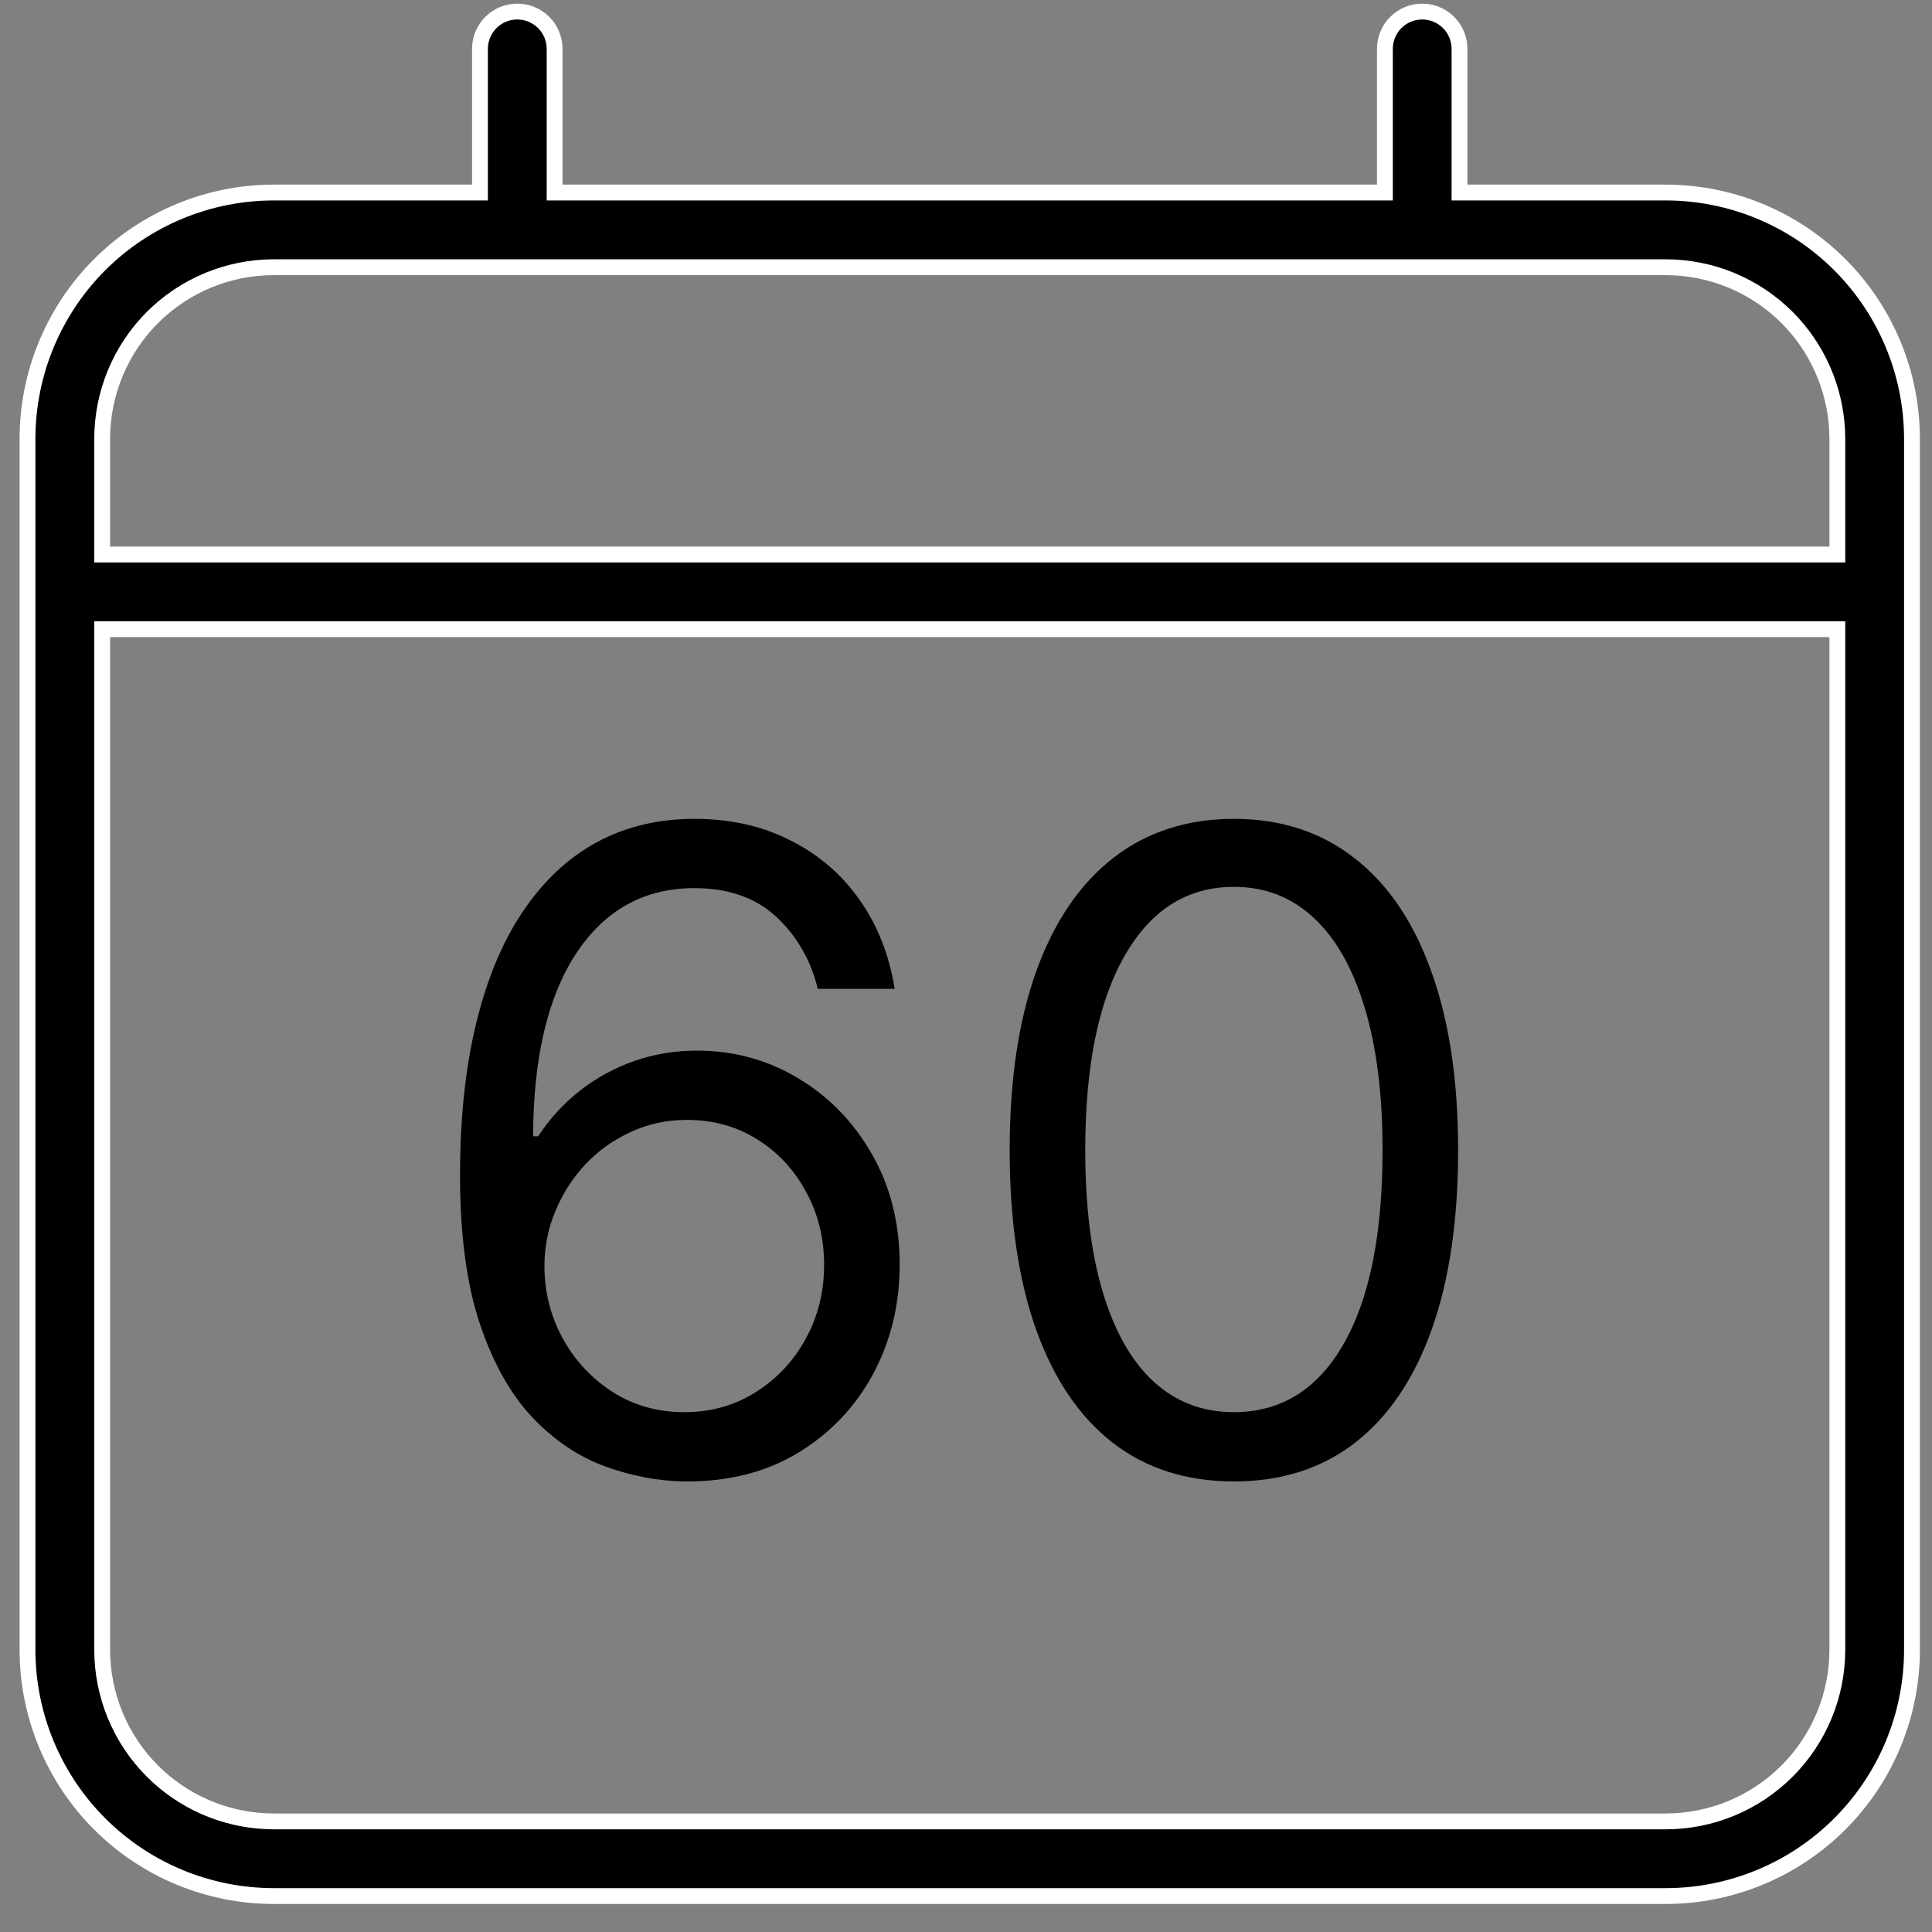
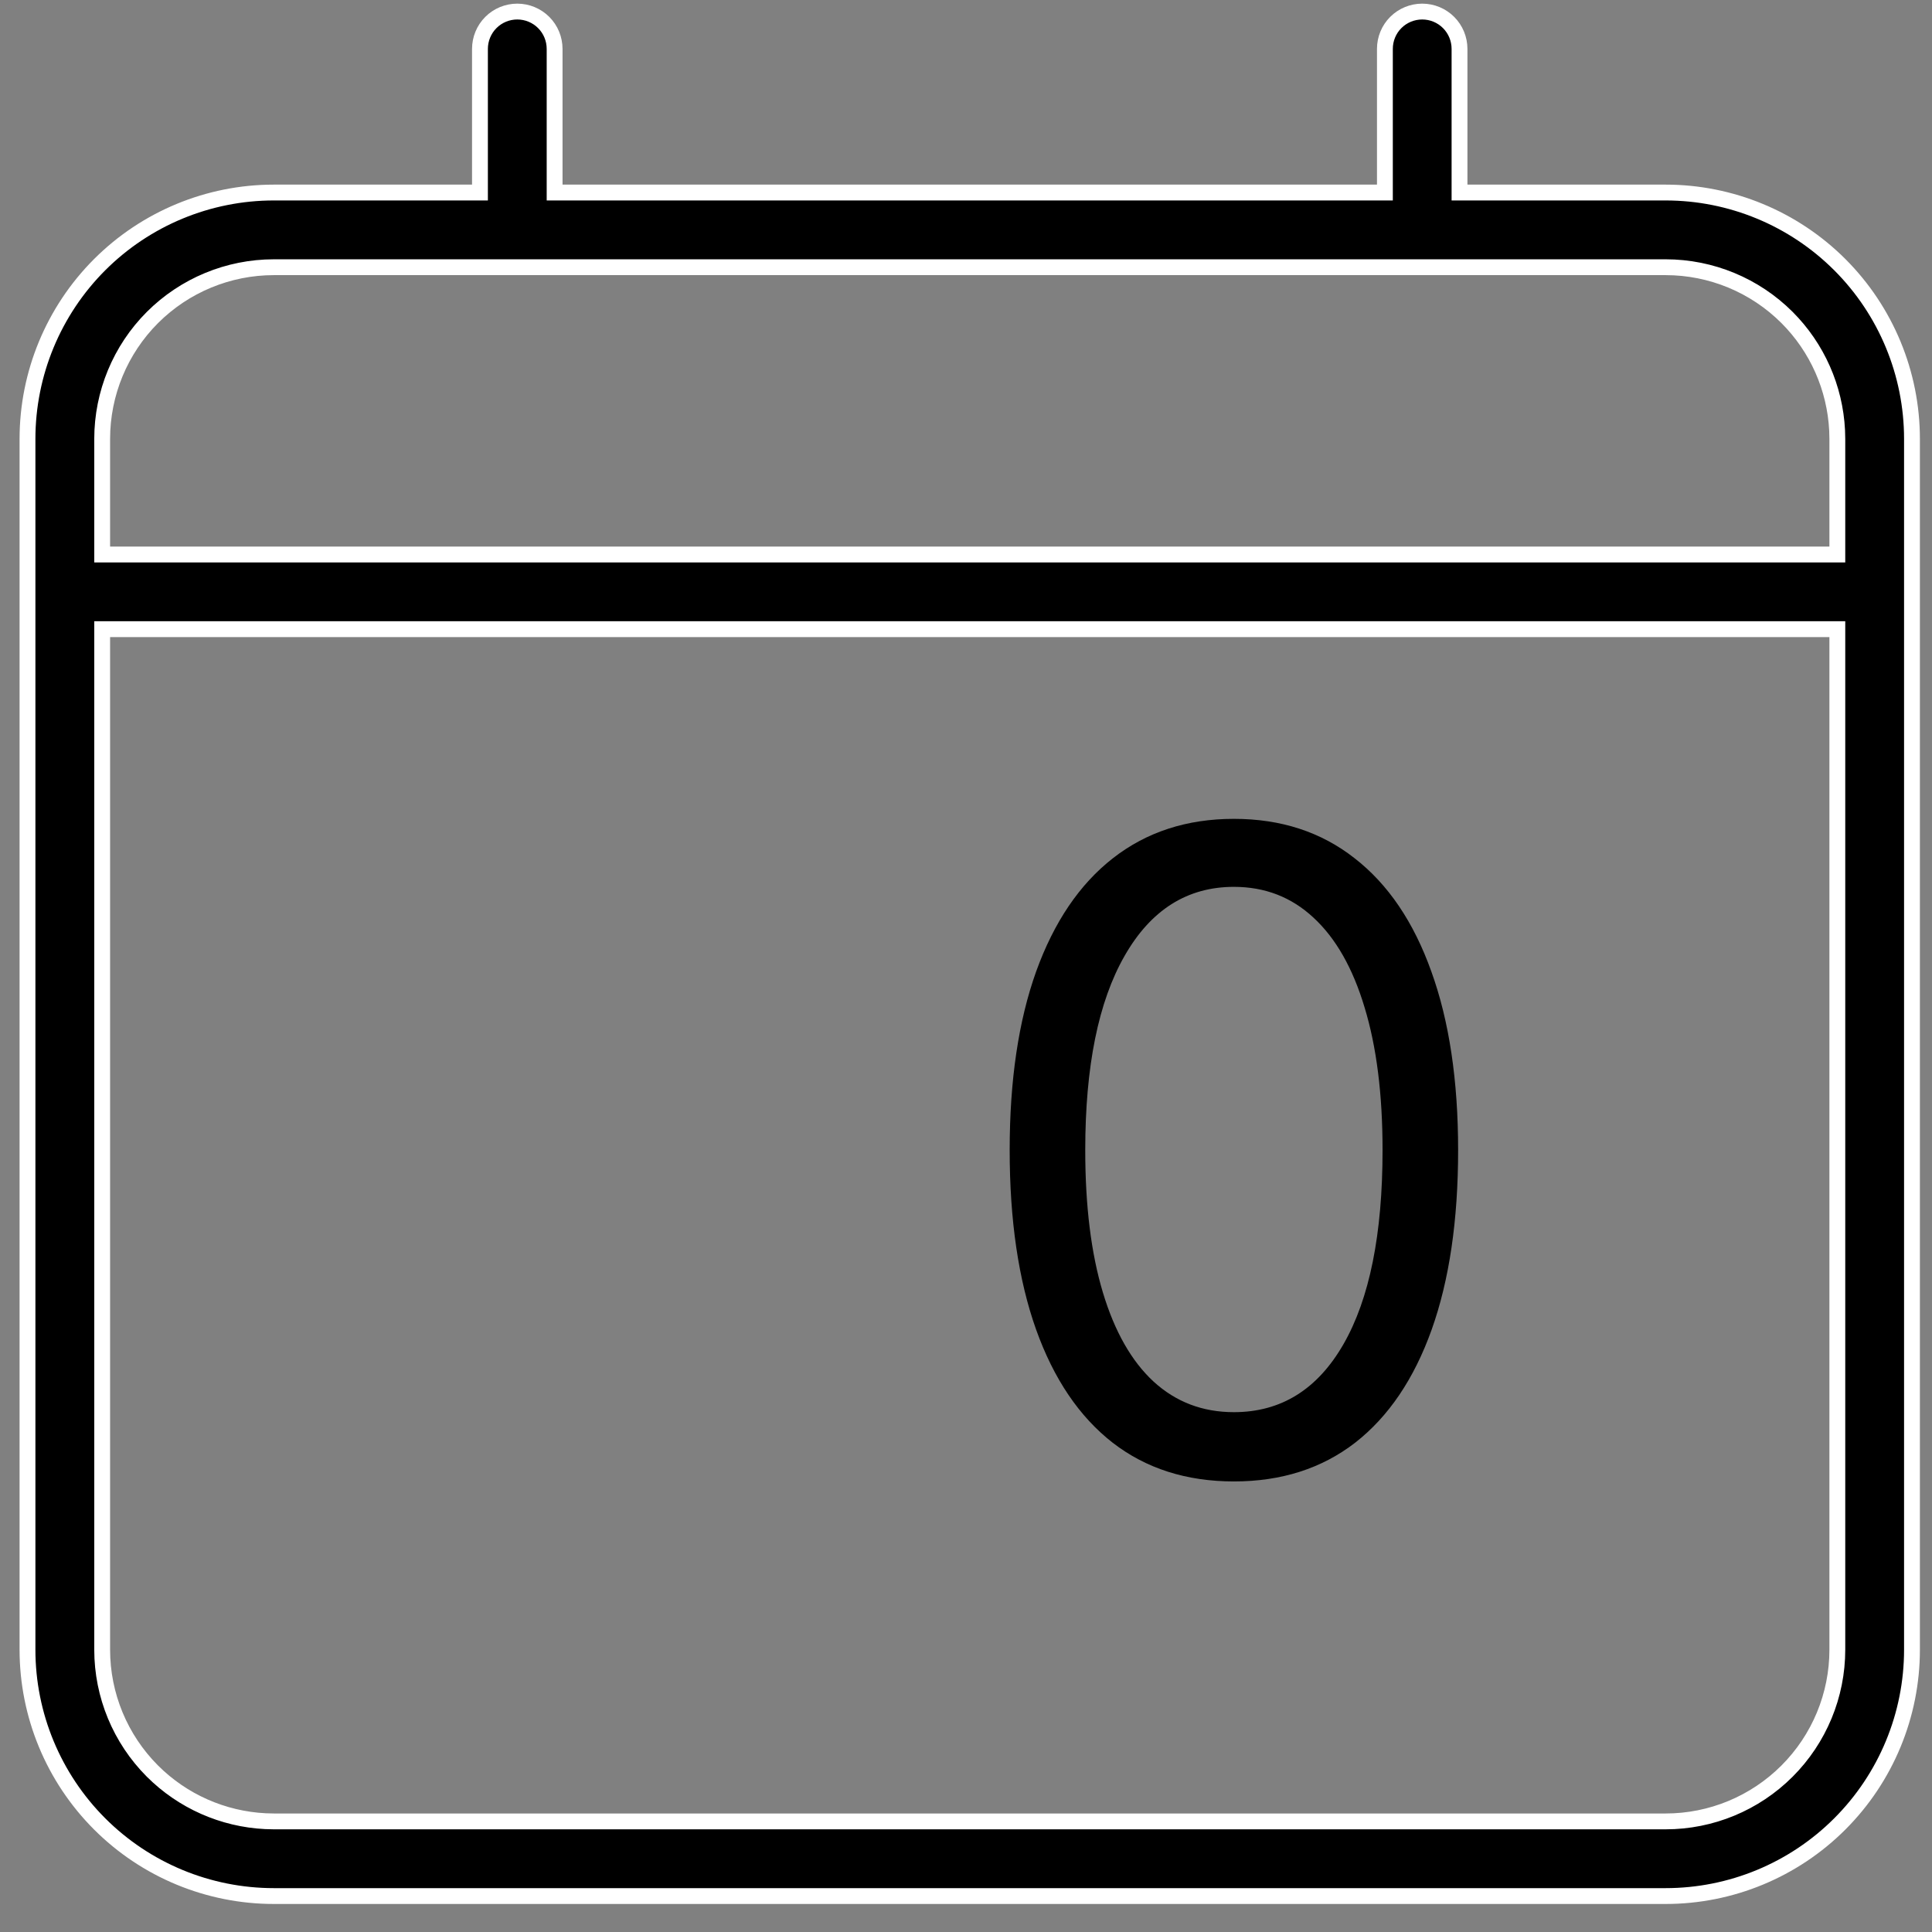
<svg xmlns="http://www.w3.org/2000/svg" width="61" height="61" viewBox="0 0 61 61" fill="none">
  <rect x="0" y="0" width="61" height="61" fill="#808080" stroke="none" />
  <path d="M44.904 0.365C45.217 0.365 45.516 0.489 45.737 0.71C45.958 0.931 46.082 1.231 46.082 1.544V6.079H52.59C54.653 6.079 56.631 6.899 58.09 8.357C59.549 9.816 60.368 11.795 60.368 13.858V52.087C60.368 54.15 59.549 56.128 58.09 57.587C56.631 59.046 54.653 59.865 52.59 59.865H8.646C6.584 59.865 4.605 59.046 3.146 57.587C1.688 56.128 0.868 54.15 0.868 52.087V13.858C0.868 11.795 1.688 9.816 3.146 8.357C4.605 6.899 6.584 6.079 8.646 6.079H15.154V1.544C15.154 1.231 15.278 0.931 15.499 0.71C15.72 0.489 16.02 0.365 16.332 0.365C16.645 0.365 16.945 0.489 17.166 0.71C17.387 0.931 17.511 1.231 17.511 1.544V6.079H43.726V1.544C43.726 1.231 43.849 0.931 44.07 0.71C44.291 0.489 44.592 0.365 44.904 0.365ZM3.226 52.087C3.226 53.525 3.797 54.903 4.813 55.92C5.767 56.873 7.038 57.434 8.378 57.501L8.646 57.508H52.59C54.028 57.508 55.406 56.937 56.423 55.92C57.44 54.903 58.011 53.525 58.011 52.087V19.865H3.226V52.087ZM8.646 8.437C7.209 8.437 5.83 9.008 4.813 10.024C3.797 11.041 3.226 12.421 3.226 13.858V17.508H58.011V13.858L58.004 13.589C57.937 12.249 57.376 10.977 56.423 10.024C55.406 9.008 54.028 8.437 52.59 8.437H8.646Z" fill="black" stroke="white" stroke-width="0.5" />
  <path d="M38.959 46.774C37.46 46.774 36.184 46.366 35.13 45.551C34.076 44.729 33.271 43.539 32.714 41.981C32.157 40.417 31.879 38.528 31.879 36.314C31.879 34.113 32.157 32.234 32.714 30.676C33.278 29.112 34.086 27.918 35.14 27.096C36.201 26.268 37.474 25.854 38.959 25.854C40.443 25.854 41.713 26.268 42.767 27.096C43.827 27.918 44.636 29.112 45.193 30.676C45.756 32.234 46.038 34.113 46.038 36.314C46.038 38.528 45.76 40.417 45.203 41.981C44.646 43.539 43.841 44.729 42.787 45.551C41.733 46.366 40.457 46.774 38.959 46.774ZM38.959 44.587C40.443 44.587 41.597 43.871 42.419 42.439C43.241 41.007 43.652 38.965 43.652 36.314C43.652 34.55 43.463 33.049 43.085 31.809C42.714 30.57 42.177 29.625 41.474 28.976C40.778 28.326 39.94 28.001 38.959 28.001C37.487 28.001 36.337 28.727 35.508 30.179C34.68 31.624 34.265 33.669 34.265 36.314C34.265 38.077 34.451 39.575 34.822 40.808C35.193 42.041 35.727 42.979 36.423 43.622C37.126 44.265 37.971 44.587 38.959 44.587Z" fill="black" />
-   <path d="M21.605 46.774C20.77 46.761 19.934 46.602 19.099 46.297C18.264 45.992 17.502 45.478 16.812 44.755C16.123 44.026 15.569 43.042 15.152 41.802C14.734 40.556 14.525 38.992 14.525 37.109C14.525 35.306 14.694 33.709 15.033 32.317C15.371 30.918 15.861 29.741 16.504 28.787C17.147 27.826 17.923 27.096 18.831 26.599C19.746 26.102 20.776 25.854 21.923 25.854C23.063 25.854 24.078 26.082 24.966 26.54C25.861 26.99 26.59 27.62 27.153 28.429C27.717 29.238 28.081 30.169 28.247 31.223H25.821C25.596 30.308 25.158 29.549 24.508 28.946C23.859 28.343 22.997 28.041 21.923 28.041C20.346 28.041 19.103 28.727 18.194 30.099C17.293 31.471 16.839 33.397 16.832 35.876H16.991C17.363 35.313 17.803 34.832 18.314 34.434C18.831 34.03 19.401 33.719 20.024 33.5C20.647 33.281 21.307 33.172 22.003 33.172C23.169 33.172 24.237 33.463 25.204 34.047C26.172 34.623 26.948 35.422 27.531 36.443C28.114 37.457 28.406 38.621 28.406 39.933C28.406 41.193 28.124 42.346 27.561 43.393C26.997 44.434 26.205 45.263 25.184 45.879C24.17 46.489 22.977 46.787 21.605 46.774ZM21.605 44.587C22.44 44.587 23.189 44.378 23.852 43.96C24.522 43.542 25.049 42.982 25.433 42.28C25.824 41.577 26.02 40.795 26.02 39.933C26.02 39.091 25.831 38.326 25.453 37.636C25.082 36.94 24.568 36.387 23.912 35.976C23.262 35.565 22.52 35.359 21.684 35.359C21.055 35.359 20.468 35.485 19.924 35.737C19.381 35.982 18.904 36.32 18.493 36.751C18.088 37.182 17.77 37.676 17.538 38.233C17.306 38.783 17.19 39.363 17.19 39.973C17.19 40.782 17.379 41.537 17.757 42.24C18.141 42.943 18.665 43.509 19.328 43.94C19.997 44.371 20.756 44.587 21.605 44.587Z" fill="black" />
</svg>